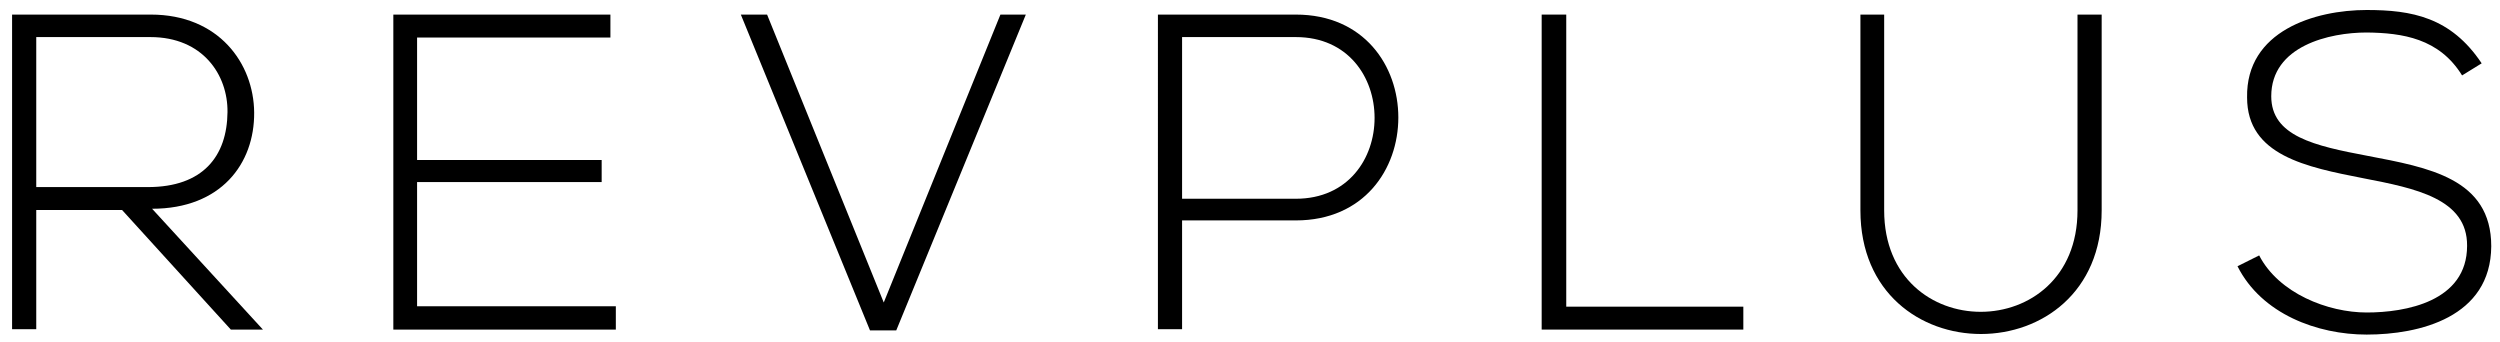
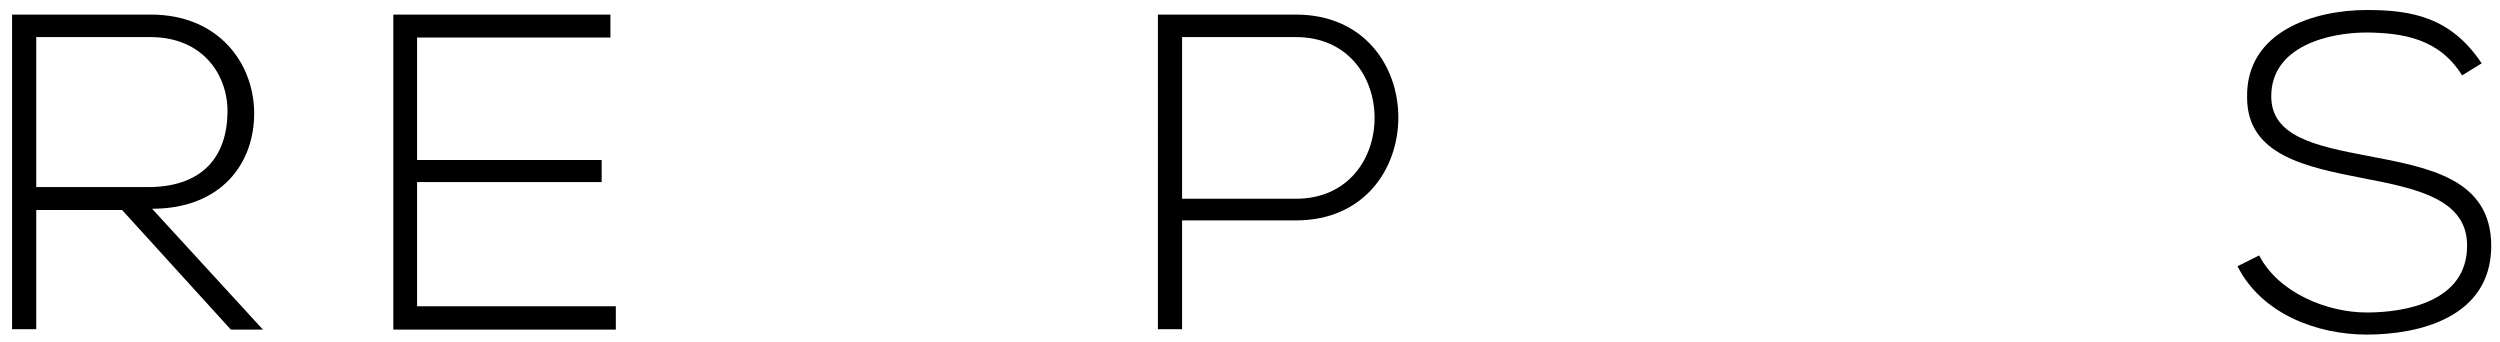
<svg xmlns="http://www.w3.org/2000/svg" version="1.1" id="Layer_1" x="0px" y="0px" viewBox="0 0 600 82" style="enable-background:new 0 0 600 82;" xml:space="preserve">
  <g>
    <g>
      <path d="M63.1,79.1h-7.7L29.3,50.4H8.7V79H2.9V3.5c11.1,0,22.1,0,33.3,0C52.5,3.5,60.9,15.2,61,27c0.1,12.3-8,23.1-24.5,23.1 L63.1,79.1z M8.7,44.9h26.8c13.2,0,19-7.4,19.1-18c0.1-8.9-5.9-18-18.5-18H8.7V44.9z" />
    </g>
    <g>
      <path d="M100.1,38.4h44.3v5.3h-44.3v29.8h47.7v5.6H94.4V3.5h52.1V9h-46.4V38.4z" />
    </g>
    <g>
-       <path d="M246.2,3.5l-31.1,75.8h-6.3l-31-75.8h6.3l28,69.1l28-69.1H246.2z" />
-     </g>
+       </g>
    <g>
      <path d="M283.7,52.9V79h-5.8V3.5c11,0,22.1,0,33.1,0c32.8,0,32.8,49.4,0,49.4H283.7z M283.7,8.9v38.8H311c25.2,0,25.2-38.8,0-38.8 C311,8.9,283.7,8.9,283.7,8.9z" />
    </g>
    <g>
-       <path d="M375.9,3.5v70.1h42.5v5.5H370V3.5H375.9z" />
-     </g>
+       </g>
    <g>
-       <path d="M504.4,3.5v47c0,39.5-57.9,39.6-57.9,0v-47h5.7v47c0,32.5,46.4,32.4,46.4,0v-47H504.4z" />
-     </g>
+       </g>
    <g>
      <path d="M590.9,18.1C585.4,9.2,576.6,7.9,568,7.8c-8.9,0-22.9,3.2-22.9,15.3c0,9.6,10.4,11.9,23.1,14.3 c14.6,2.8,29.7,5.4,29.7,21.7c-0.1,17.1-17.3,21.2-29.9,21.2c-11.8,0-25.2-4.9-31-16.4l5.2-2.6C546.9,70.4,558.7,75,568,75 s24.1-2.6,24.1-16c0.1-11.3-12.4-13.8-24.8-16.2c-13.8-2.7-28-5.5-28-19.4c-0.3-16,16.3-21,28.7-21c10.8,0,20.2,1.7,27.6,12.8 L590.9,18.1z" />
    </g>
  </g>
</svg>